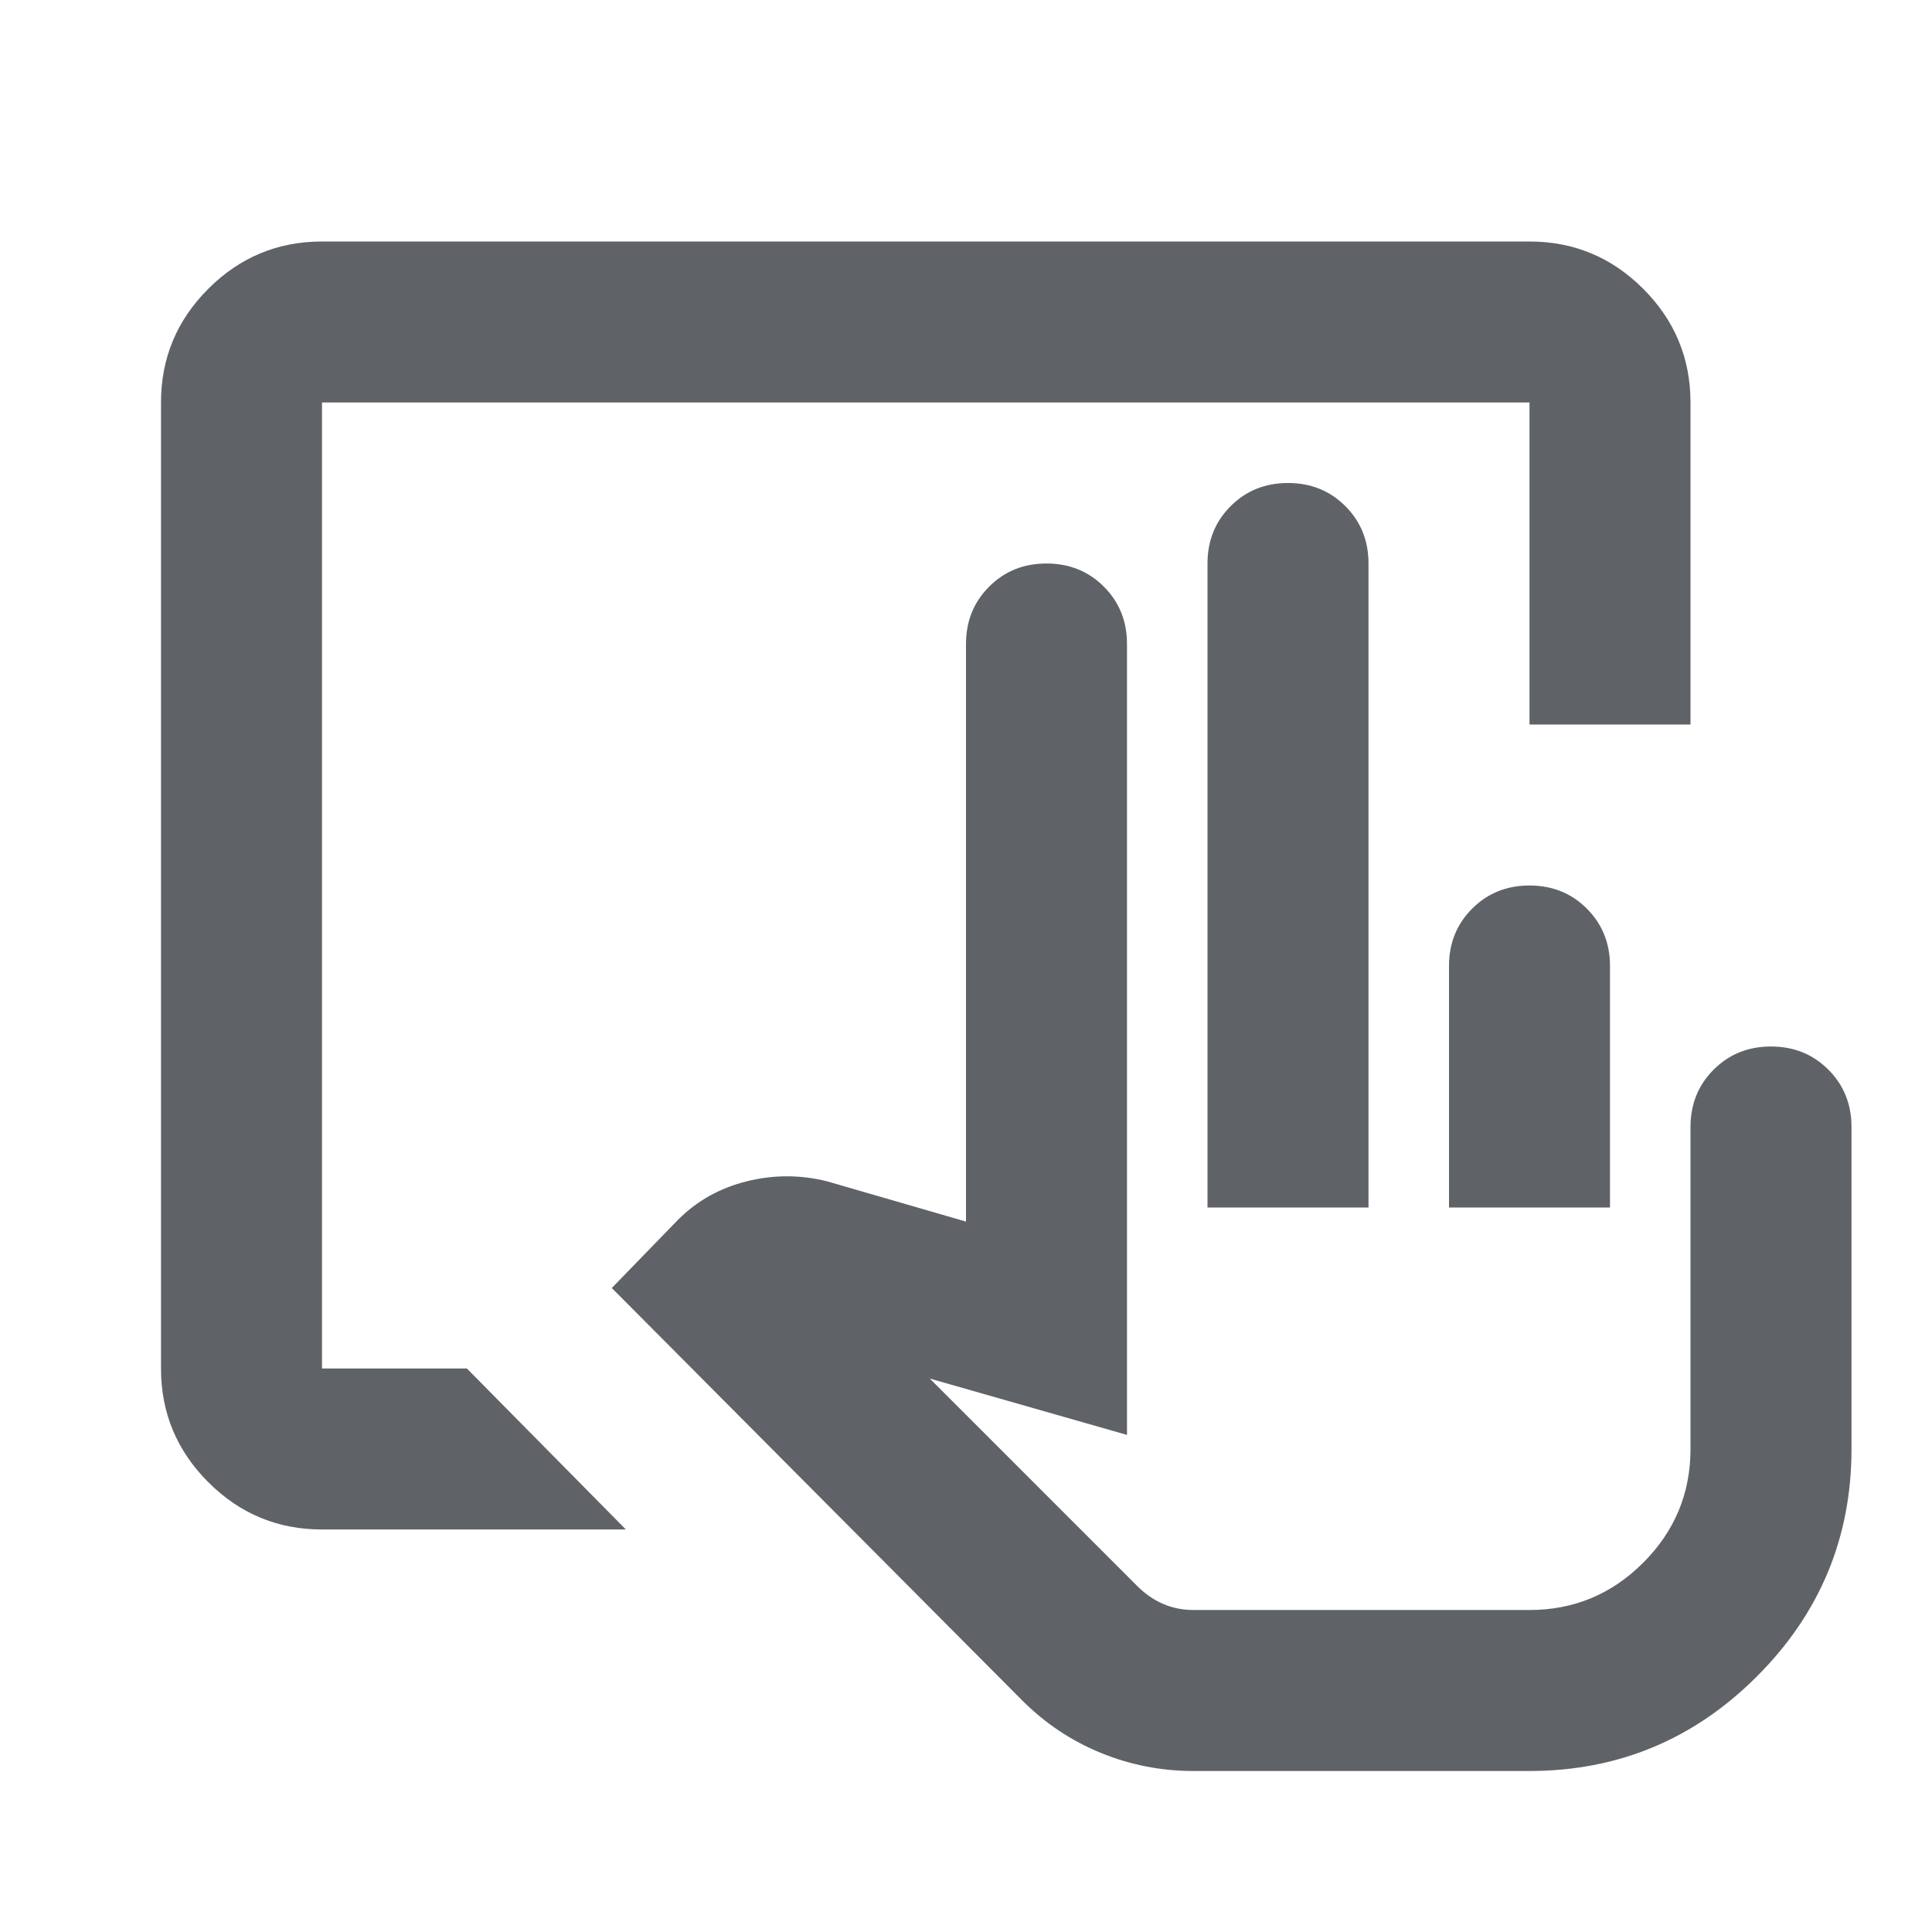
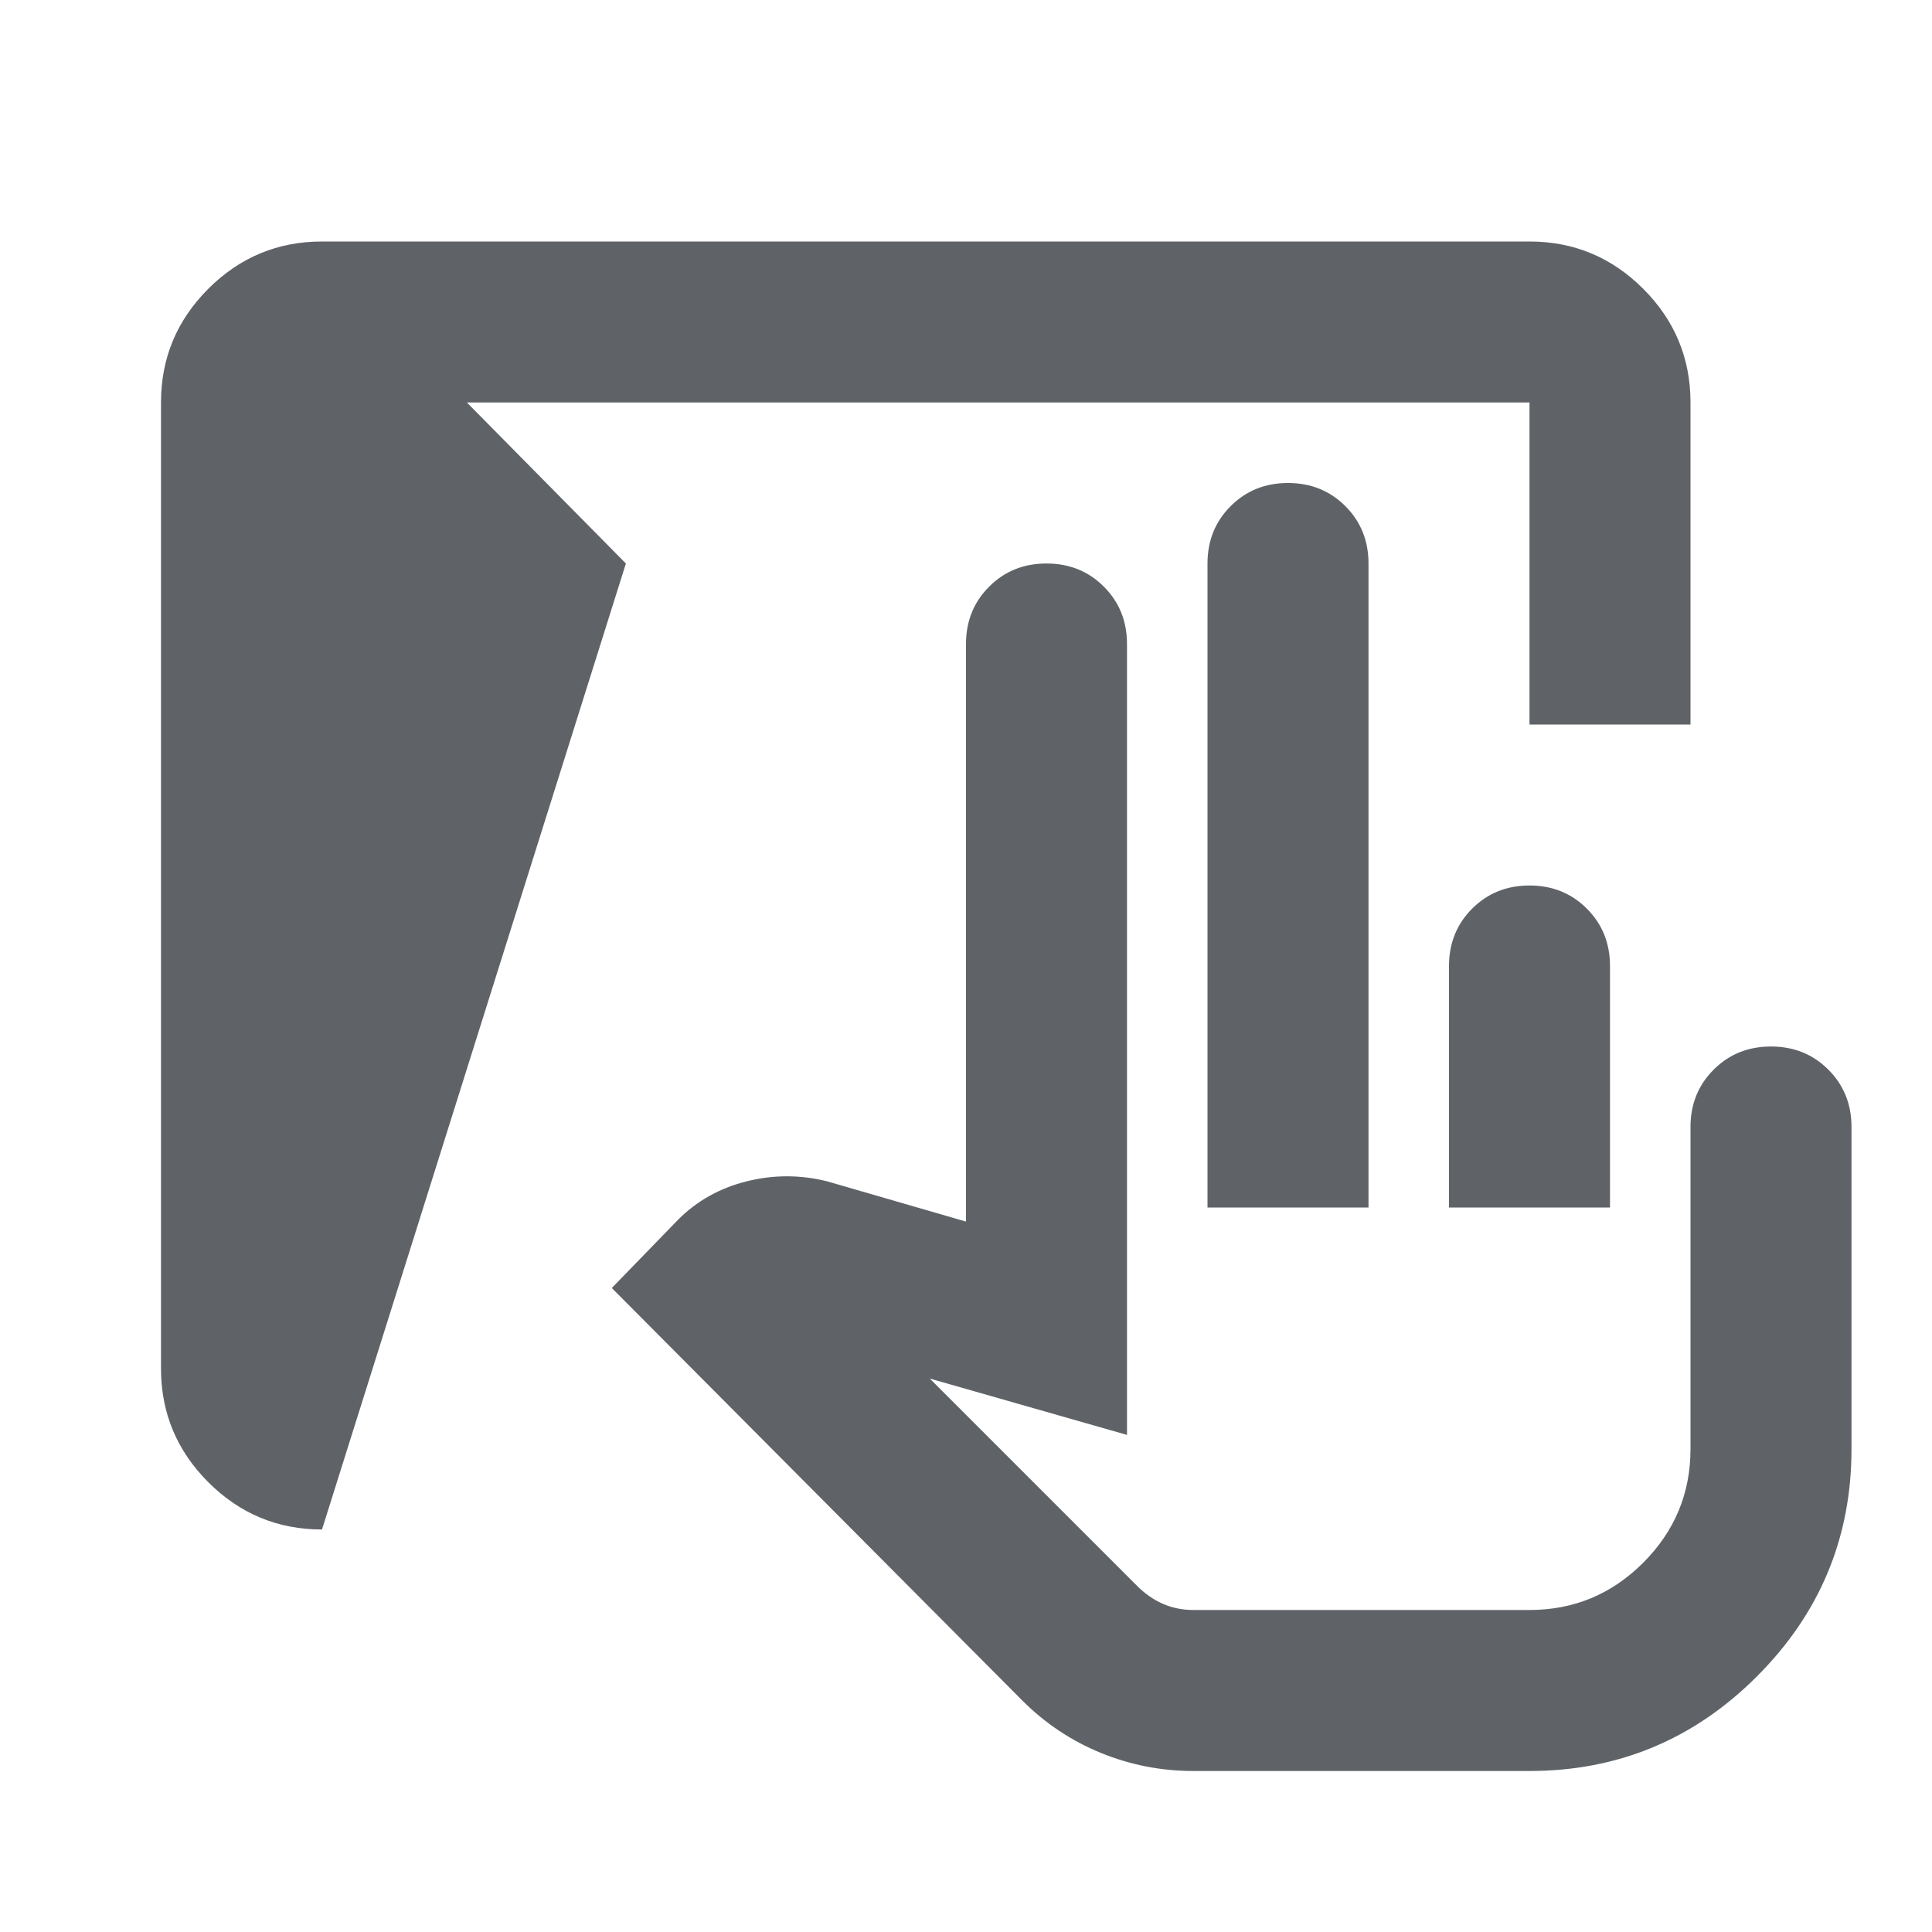
<svg xmlns="http://www.w3.org/2000/svg" width="36" height="36" viewBox="0 0 960 960">
-   <path fill="#5f6368" d="M593 880q-24 0-46-9t-39-26L304 640l33-34q14-14 34-19t40 0l69 20V320q0-17 11.5-28.5T520 280t28.5 11.5T560 320v393l-98-28 103 103q6 6 13 9t15 3h167q33 0 56.5-23.5T840 720V560q0-17 11.5-28.5T880 520t28.5 11.5T920 560v160q0 66-47 113t-113 47zm7-280V280q0-17 11.5-28.5T640 240t28.5 11.5T680 280v320zm120 0V480q0-17 11.5-28.5T760 440t28.5 11.5T800 480v120zm40 200H565zm-600-40q-33 0-56.5-23.5T80 680V200q0-33 23.5-56.5T160 120h600q33 0 56.5 23.5T840 200v160h-80V200H160v480h72l79 80z" />
+   <path fill="#5f6368" d="M593 880q-24 0-46-9t-39-26L304 640l33-34q14-14 34-19t40 0l69 20V320q0-17 11.5-28.5T520 280t28.5 11.5T560 320v393l-98-28 103 103q6 6 13 9t15 3h167q33 0 56.5-23.5T840 720V560q0-17 11.5-28.5T880 520t28.5 11.5T920 560v160q0 66-47 113t-113 47zm7-280V280q0-17 11.5-28.5T640 240t28.5 11.5T680 280v320zm120 0V480q0-17 11.5-28.5T760 440t28.5 11.5T800 480v120zm40 200H565zm-600-40q-33 0-56.5-23.5T80 680V200q0-33 23.5-56.5T160 120h600q33 0 56.5 23.5T840 200v160h-80V200H160h72l79 80z" />
</svg>